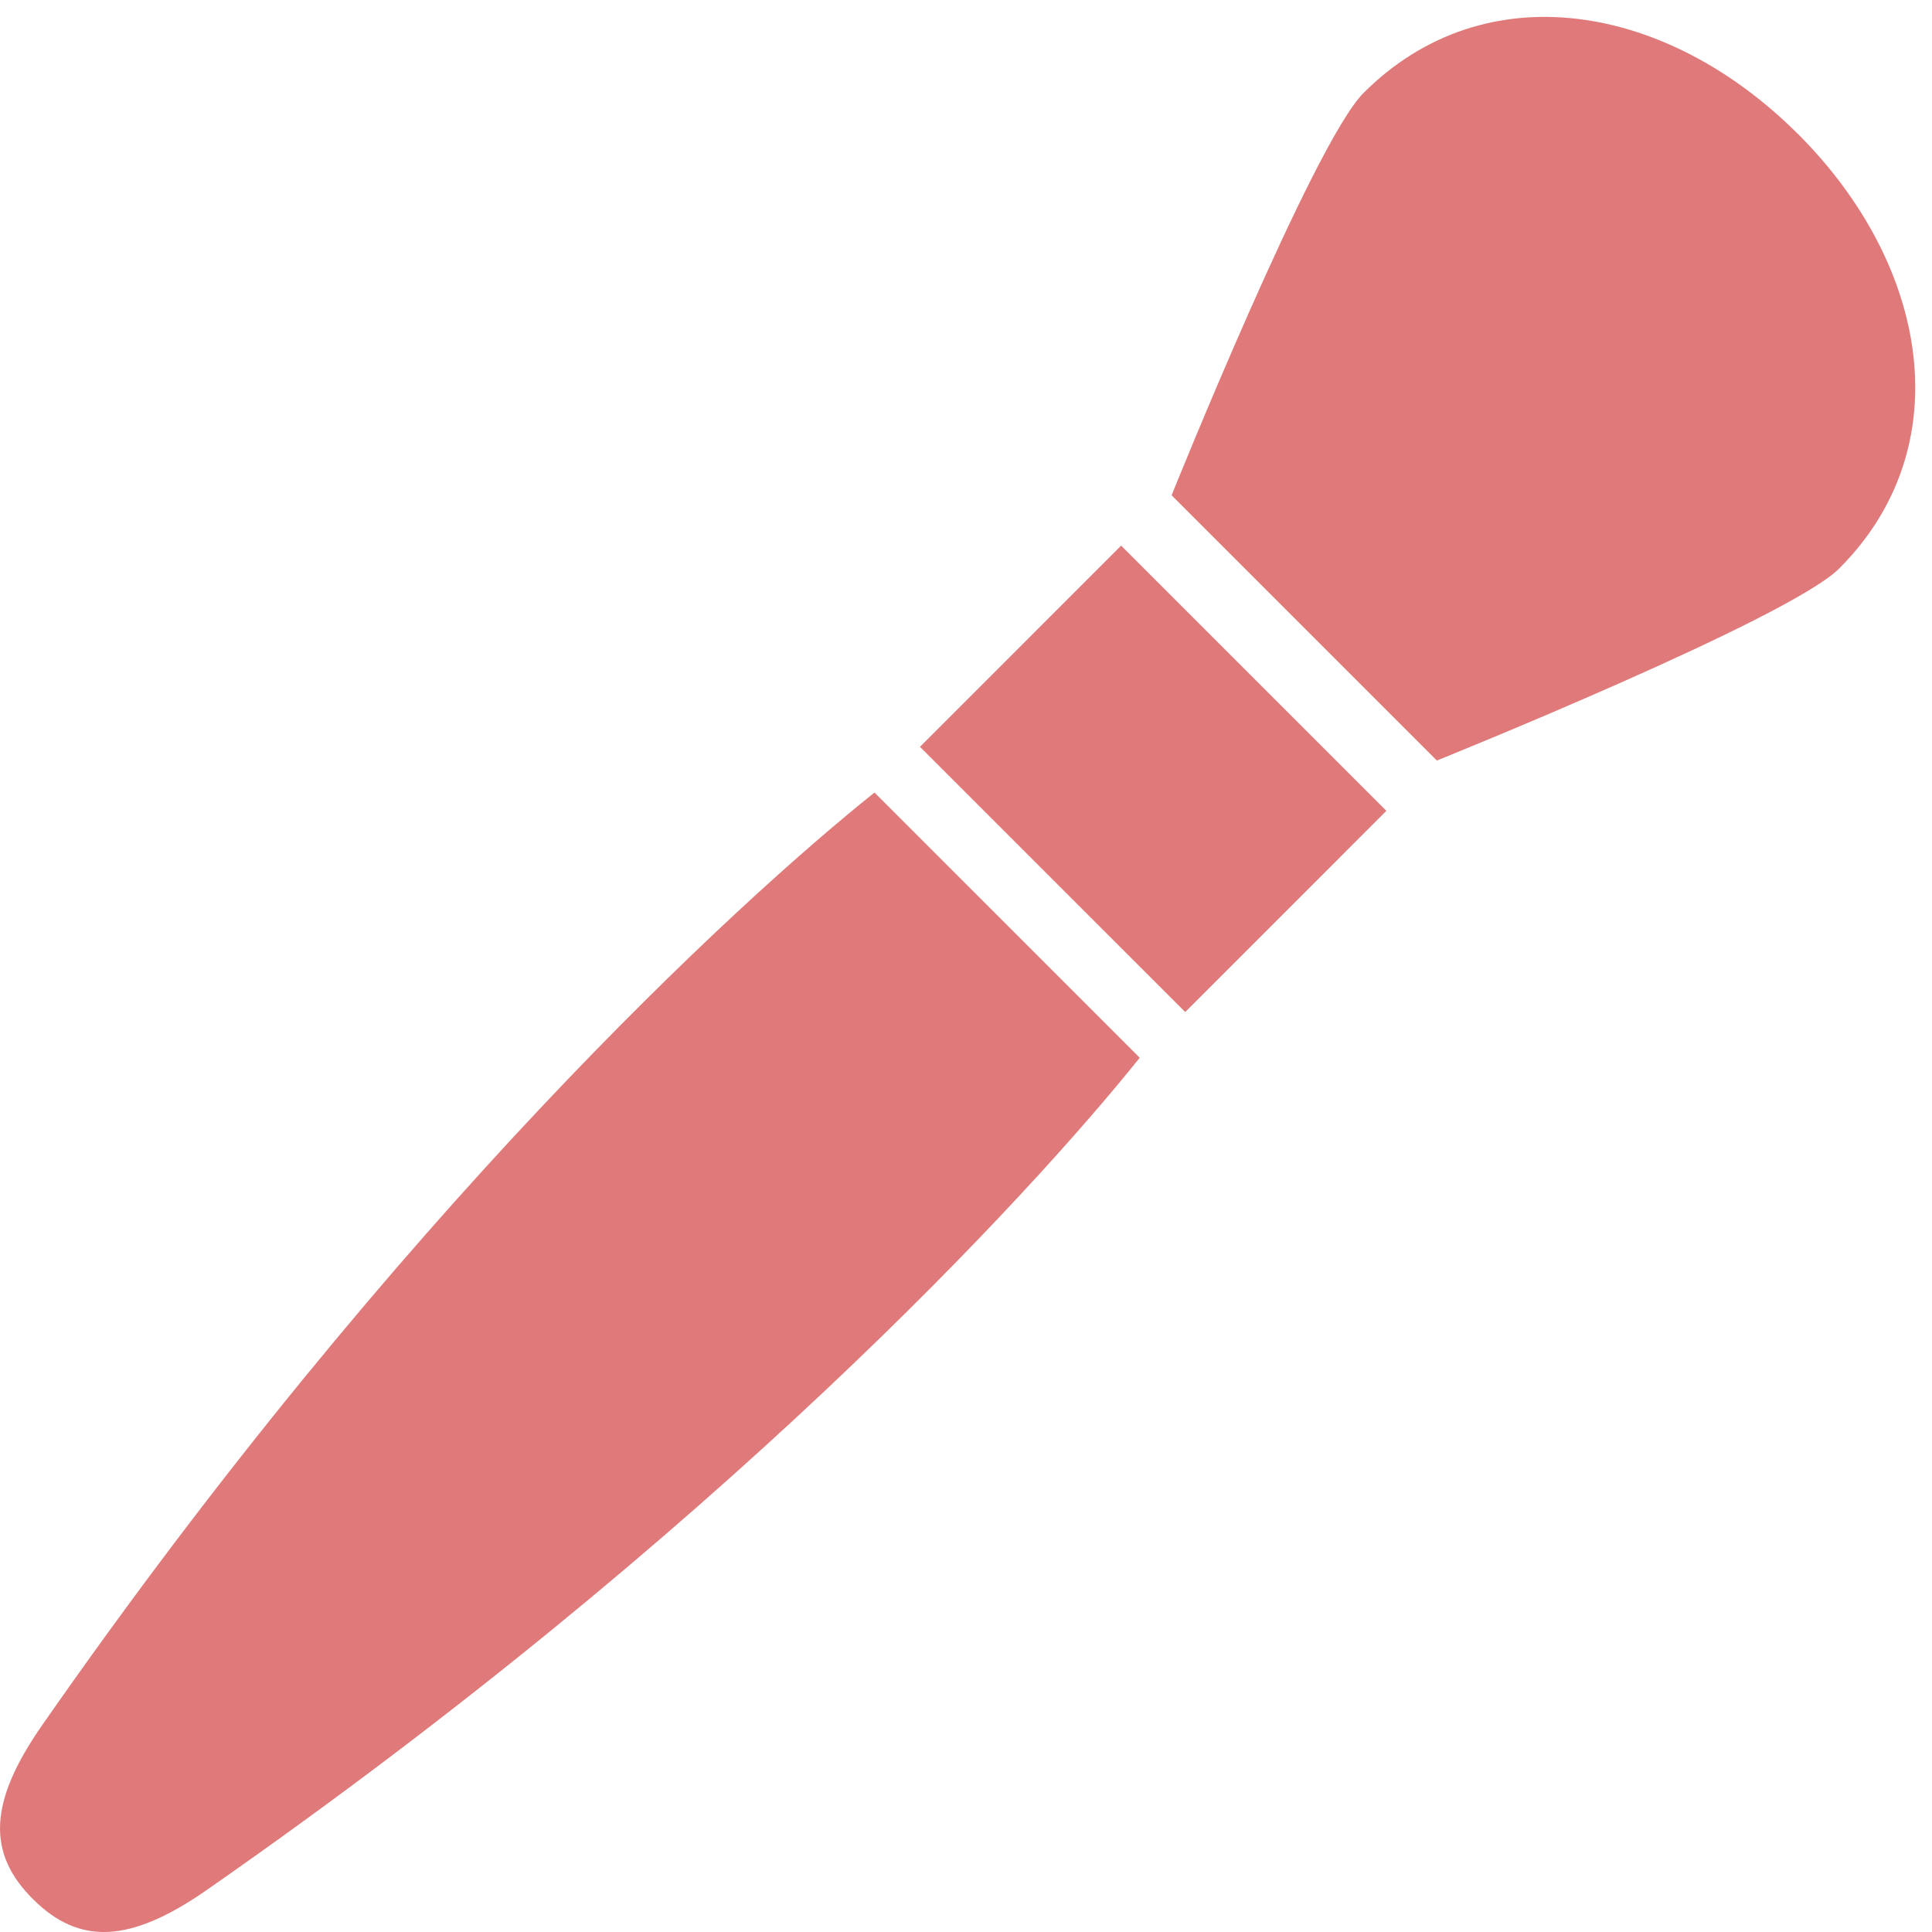
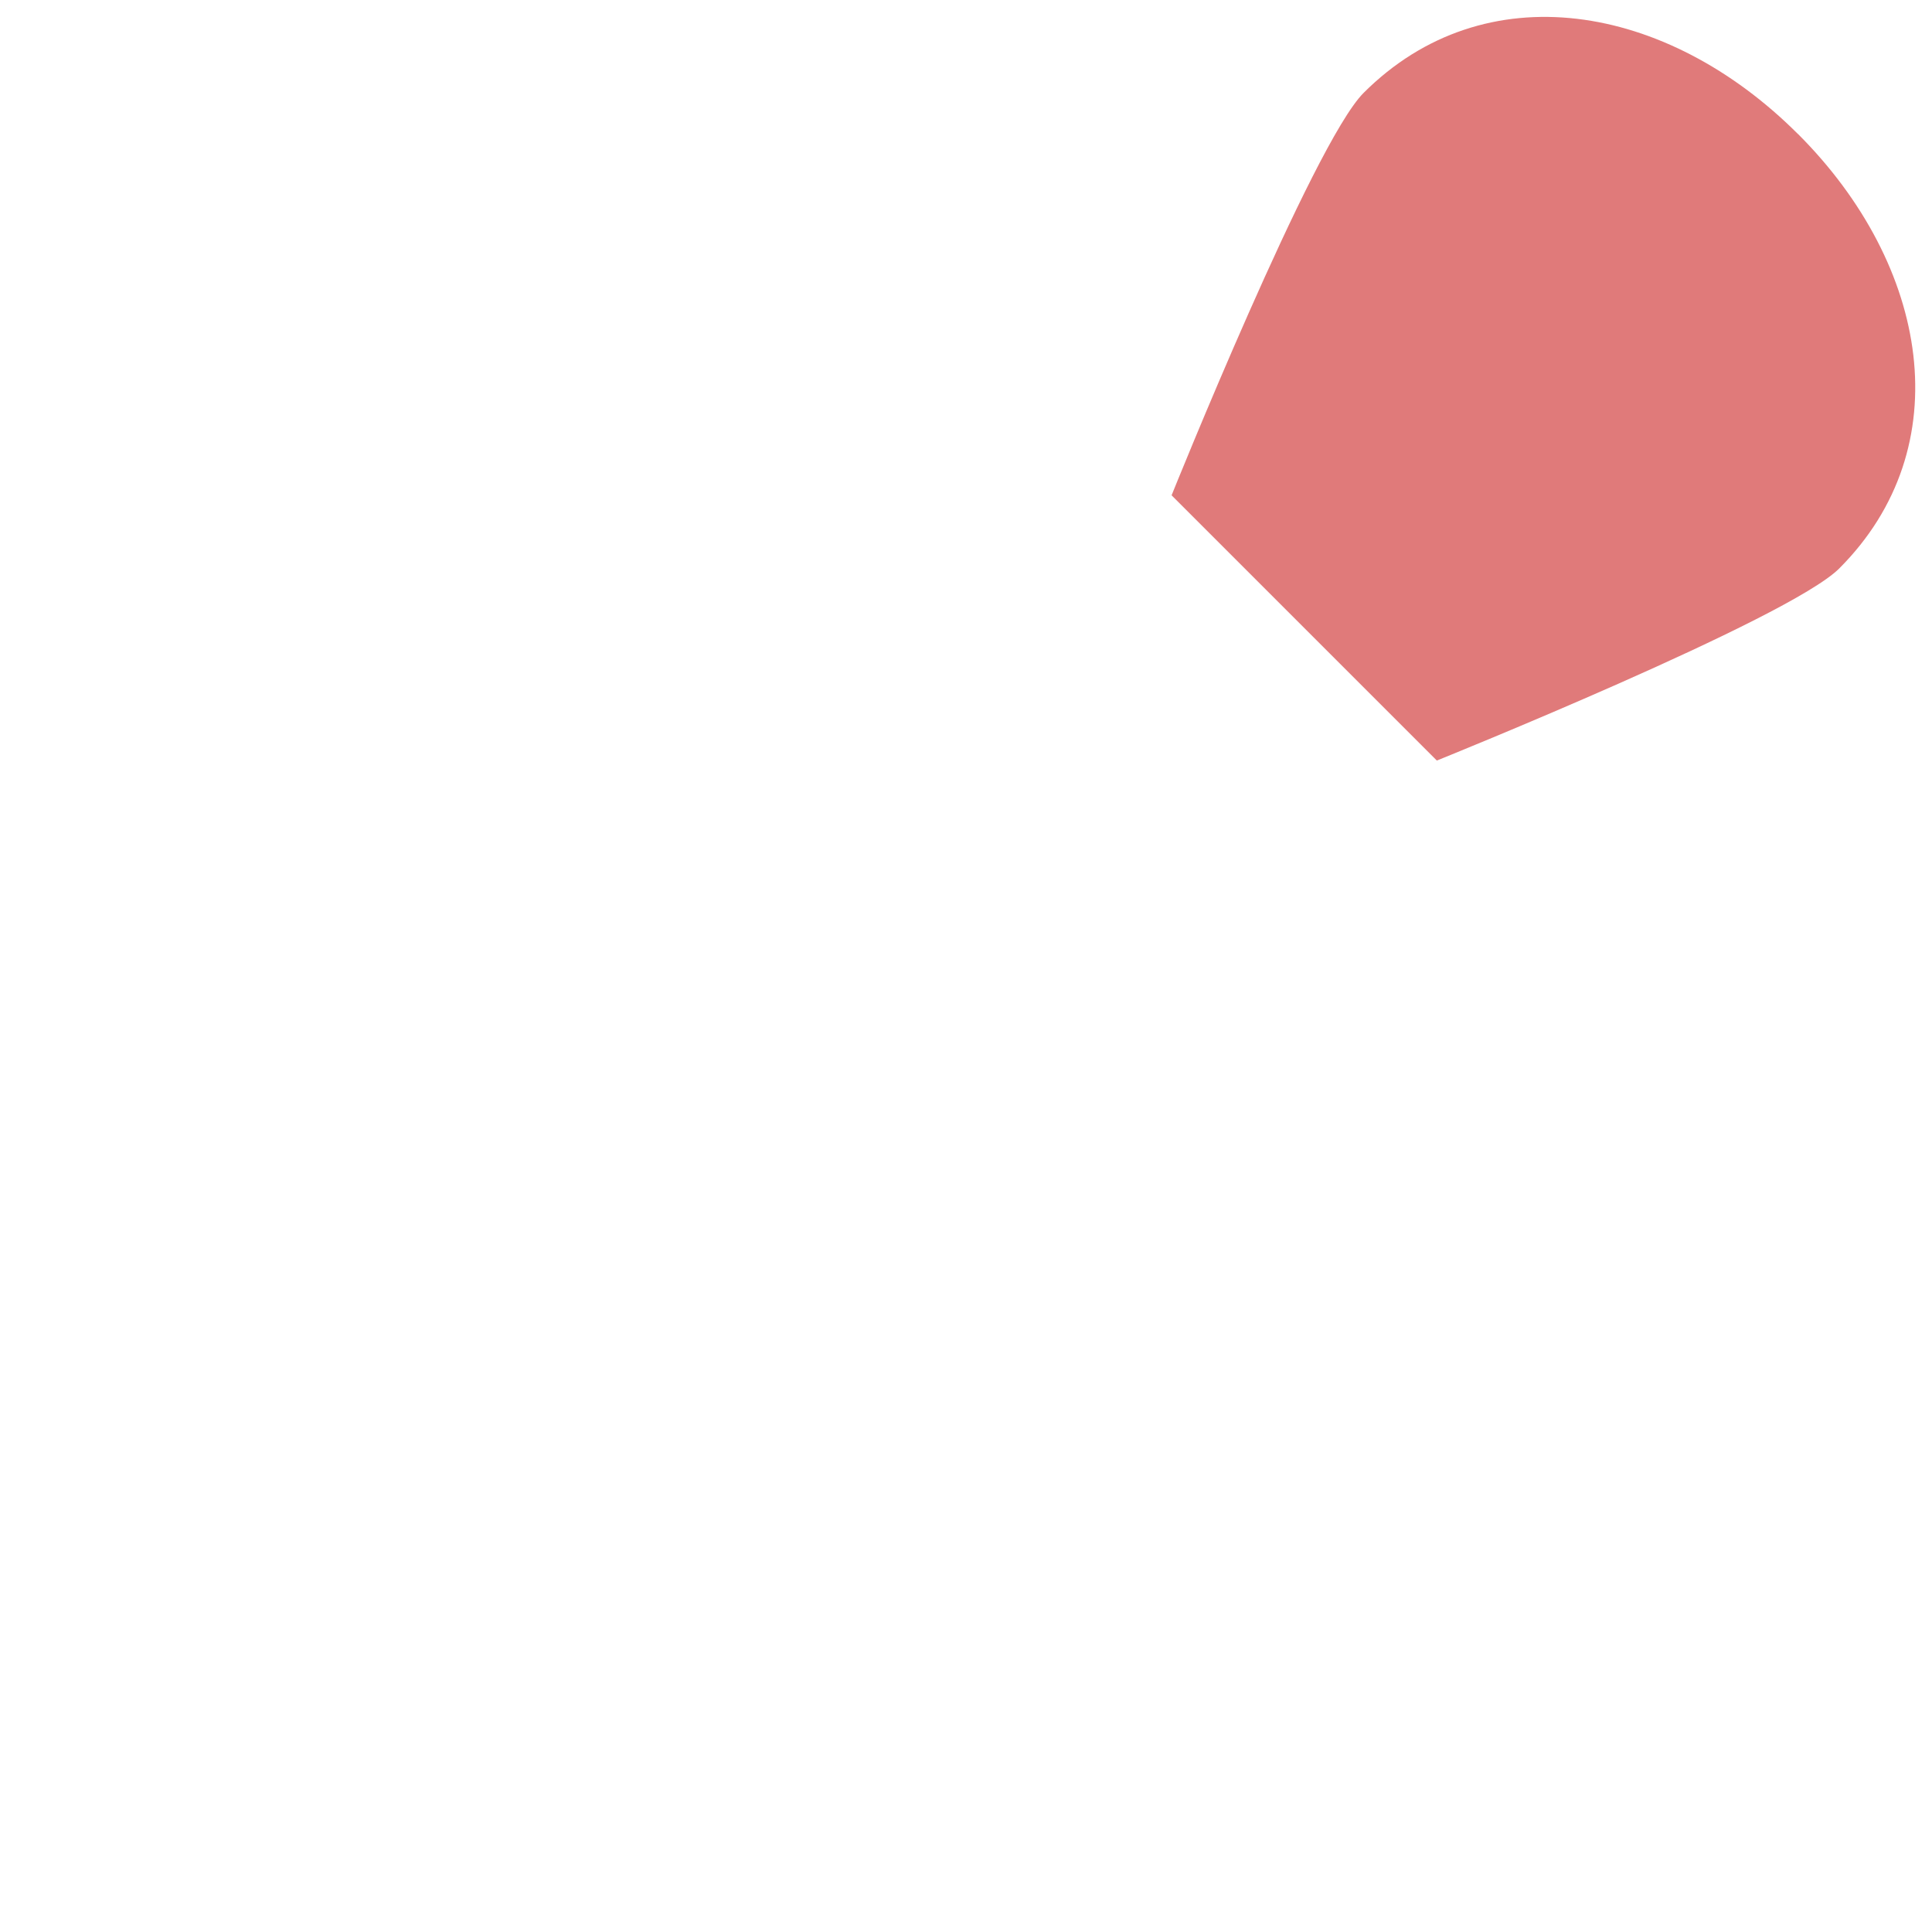
<svg xmlns="http://www.w3.org/2000/svg" width="41" height="41" viewBox="0 0 41 41">
  <defs>
    <clipPath id="clip-path">
      <rect id="長方形_5605" data-name="長方形 5605" width="41" height="41" transform="translate(0 -0.358)" fill="#e07a7a" />
    </clipPath>
  </defs>
  <g id="グループ_5793" data-name="グループ 5793" transform="translate(0 0.358)">
    <g id="グループ_5633" data-name="グループ 5633" transform="translate(0 0.001)" clip-path="url(#clip-path)">
      <path id="パス_6343" data-name="パス 6343" d="M91.592,2.486C88.806-.3,84.944-.957,82.374,1.614,81.306,2.681,78.3,10.153,78.3,10.153l5.629,5.629s7.472-3.009,8.539-4.076c2.571-2.571,1.914-6.432-.873-9.219" transform="translate(-53.437 -0.001)" fill="#e07a7a" />
-       <rect id="長方形_5604" data-name="長方形 5604" width="6.038" height="7.96" transform="translate(19.523 15.49) rotate(-45.005)" fill="#e07a7a" />
-       <path id="パス_6344" data-name="パス 6344" d="M.891,71.638C-.25,73.278-.274,74.355.7,75.325s2.047.948,3.687-.194c10.869-7.569,17.467-14.75,19.8-17.662l-5.629-5.628C15.642,54.171,8.46,60.769.891,71.638" transform="translate(0 -35.381)" fill="#e07a7a" />
    </g>
  </g>
</svg>